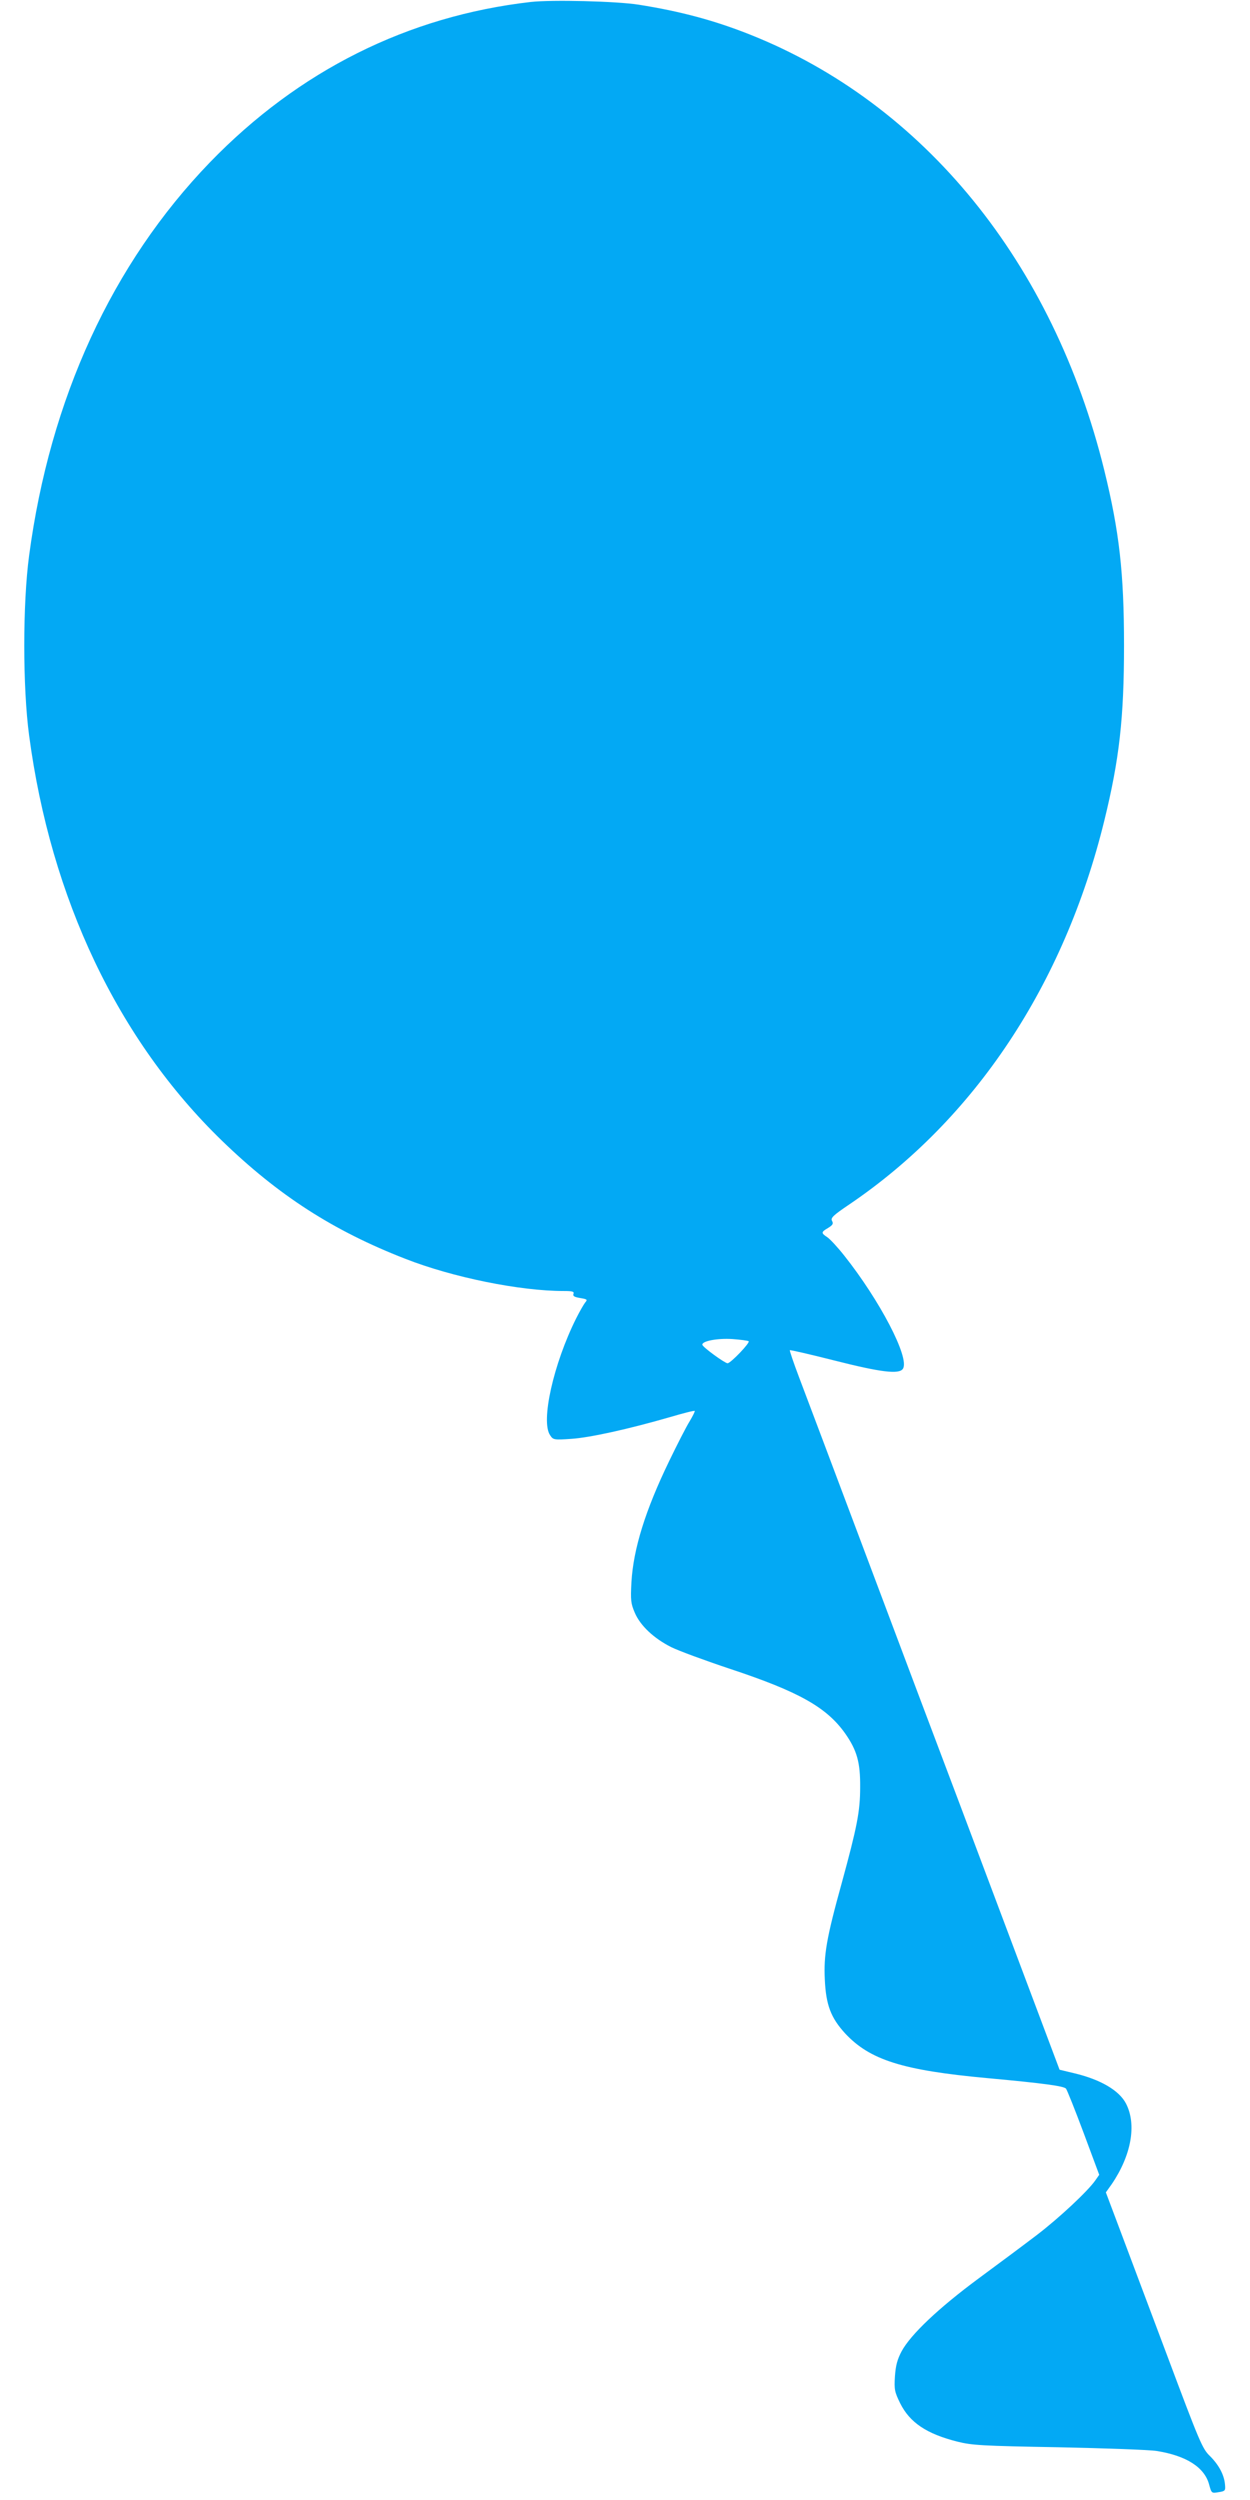
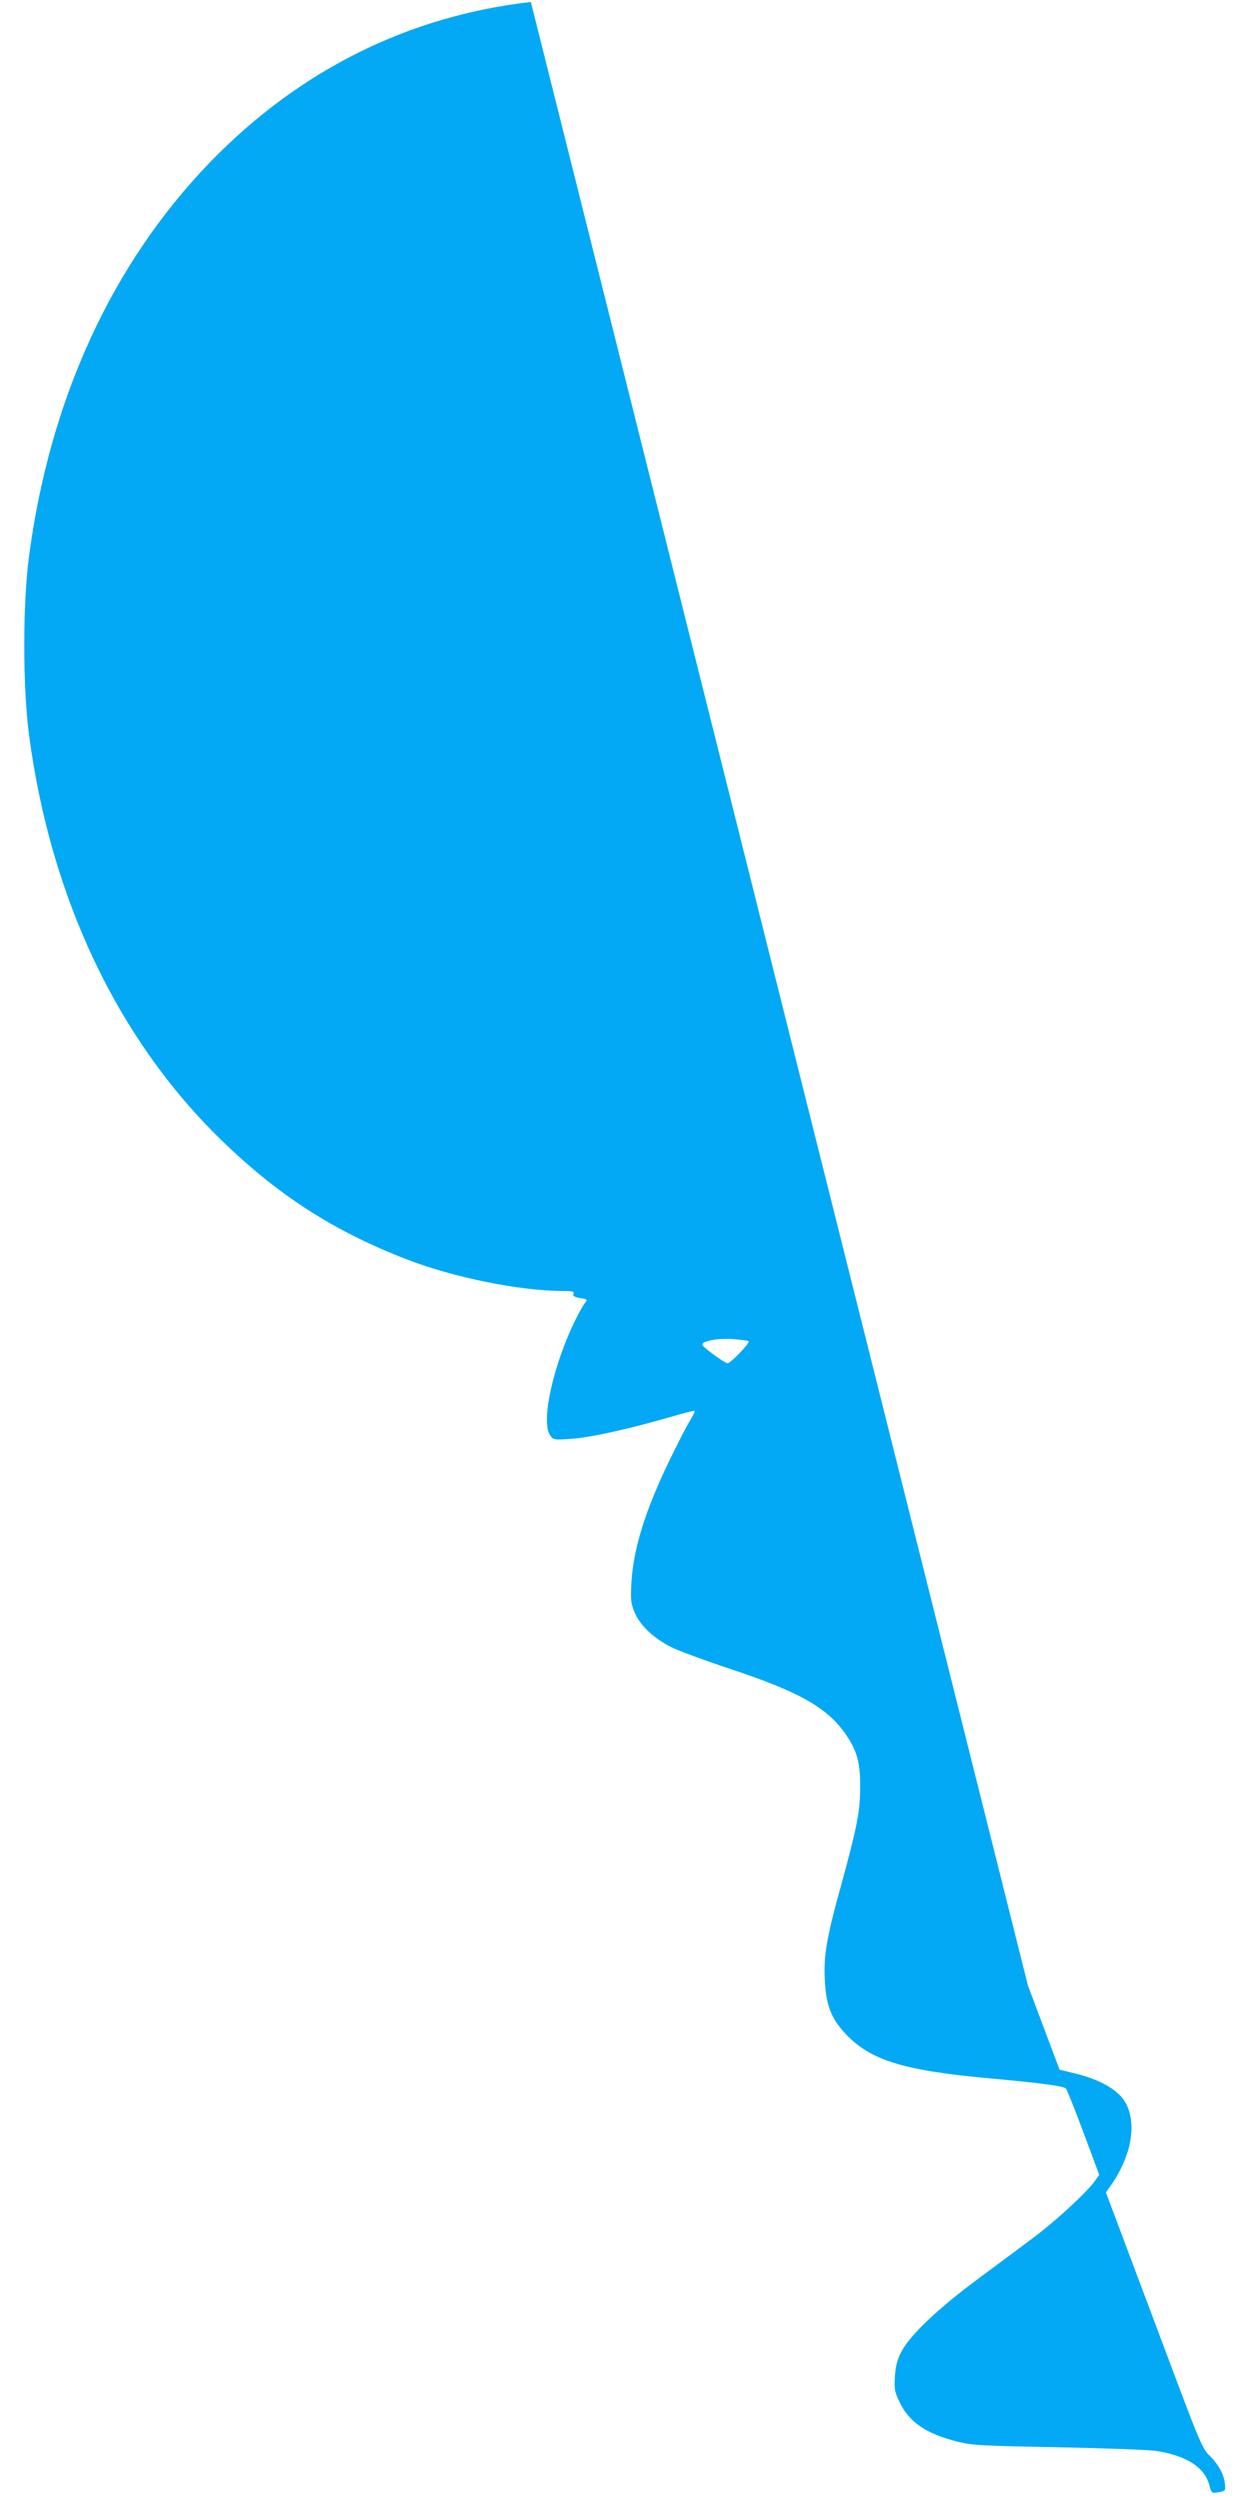
<svg xmlns="http://www.w3.org/2000/svg" version="1.0" width="640pt" height="1280pt" viewBox="0 0 640 1280" preserveAspectRatio="xMidYMid meet">
  <g transform="translate(0,1280) scale(0.1,-0.1)" fill="#03a9f4" stroke="none">
-     <path d="M2718 12790 c-630 -72 -1189 -352 -1643 -821 -501 -519 -819 -1210 -926 -2014 -33 -246 -33 -674 0 -920 111 -836 455 -1559 987 -2075 289 -280 569 -461 939 -605 242 -95 586 -165 812 -165 45 0 54 -3 49 -15 -4 -11 5 -16 35 -21 36 -6 38 -8 25 -23 -7 -9 -28 -45 -46 -81 -116 -232 -183 -529 -133 -599 15 -23 20 -24 107 -18 95 6 294 50 505 111 68 20 126 35 128 32 2 -2 -10 -26 -26 -53 -17 -27 -64 -119 -105 -204 -122 -252 -183 -449 -193 -619 -5 -94 -3 -110 17 -157 28 -66 97 -131 186 -176 38 -19 174 -69 303 -112 350 -116 493 -196 588 -330 61 -87 78 -149 77 -275 0 -125 -16 -204 -94 -490 -79 -285 -93 -370 -87 -495 6 -131 31 -196 104 -276 127 -136 293 -189 728 -229 294 -27 393 -41 403 -54 5 -6 46 -108 90 -226 l80 -215 -21 -30 c-39 -55 -183 -190 -298 -278 -63 -48 -197 -148 -299 -223 -204 -151 -347 -286 -394 -373 -22 -42 -30 -72 -34 -128 -4 -67 -2 -79 27 -138 49 -98 134 -156 292 -196 76 -19 125 -22 519 -29 239 -5 465 -13 502 -19 152 -24 246 -84 269 -173 12 -44 13 -44 48 -38 34 5 36 8 33 39 -4 49 -31 100 -77 146 -39 37 -53 71 -223 525 -100 267 -211 561 -246 655 l-64 170 30 42 c100 147 129 305 73 413 -35 67 -130 123 -265 155 l-75 18 -162 431 c-89 237 -246 654 -348 926 -103 272 -319 846 -480 1275 -161 429 -316 840 -344 914 -28 74 -49 136 -47 138 2 2 103 -21 225 -52 240 -61 335 -73 354 -43 36 55 -119 351 -301 580 -34 43 -73 85 -87 94 -32 21 -31 26 5 47 24 15 28 22 20 36 -8 15 5 28 88 84 642 435 1100 1124 1306 1965 77 314 101 525 101 897 0 372 -24 583 -101 897 -261 1062 -923 1877 -1814 2231 -181 72 -355 119 -570 153 -114 18 -444 26 -552 14z m1115 -6857 c10 -6 -92 -113 -108 -113 -15 1 -128 83 -129 95 -2 19 78 34 154 29 41 -3 79 -8 83 -11z" />
+     <path d="M2718 12790 c-630 -72 -1189 -352 -1643 -821 -501 -519 -819 -1210 -926 -2014 -33 -246 -33 -674 0 -920 111 -836 455 -1559 987 -2075 289 -280 569 -461 939 -605 242 -95 586 -165 812 -165 45 0 54 -3 49 -15 -4 -11 5 -16 35 -21 36 -6 38 -8 25 -23 -7 -9 -28 -45 -46 -81 -116 -232 -183 -529 -133 -599 15 -23 20 -24 107 -18 95 6 294 50 505 111 68 20 126 35 128 32 2 -2 -10 -26 -26 -53 -17 -27 -64 -119 -105 -204 -122 -252 -183 -449 -193 -619 -5 -94 -3 -110 17 -157 28 -66 97 -131 186 -176 38 -19 174 -69 303 -112 350 -116 493 -196 588 -330 61 -87 78 -149 77 -275 0 -125 -16 -204 -94 -490 -79 -285 -93 -370 -87 -495 6 -131 31 -196 104 -276 127 -136 293 -189 728 -229 294 -27 393 -41 403 -54 5 -6 46 -108 90 -226 l80 -215 -21 -30 c-39 -55 -183 -190 -298 -278 -63 -48 -197 -148 -299 -223 -204 -151 -347 -286 -394 -373 -22 -42 -30 -72 -34 -128 -4 -67 -2 -79 27 -138 49 -98 134 -156 292 -196 76 -19 125 -22 519 -29 239 -5 465 -13 502 -19 152 -24 246 -84 269 -173 12 -44 13 -44 48 -38 34 5 36 8 33 39 -4 49 -31 100 -77 146 -39 37 -53 71 -223 525 -100 267 -211 561 -246 655 l-64 170 30 42 c100 147 129 305 73 413 -35 67 -130 123 -265 155 l-75 18 -162 431 z m1115 -6857 c10 -6 -92 -113 -108 -113 -15 1 -128 83 -129 95 -2 19 78 34 154 29 41 -3 79 -8 83 -11z" />
  </g>
</svg>